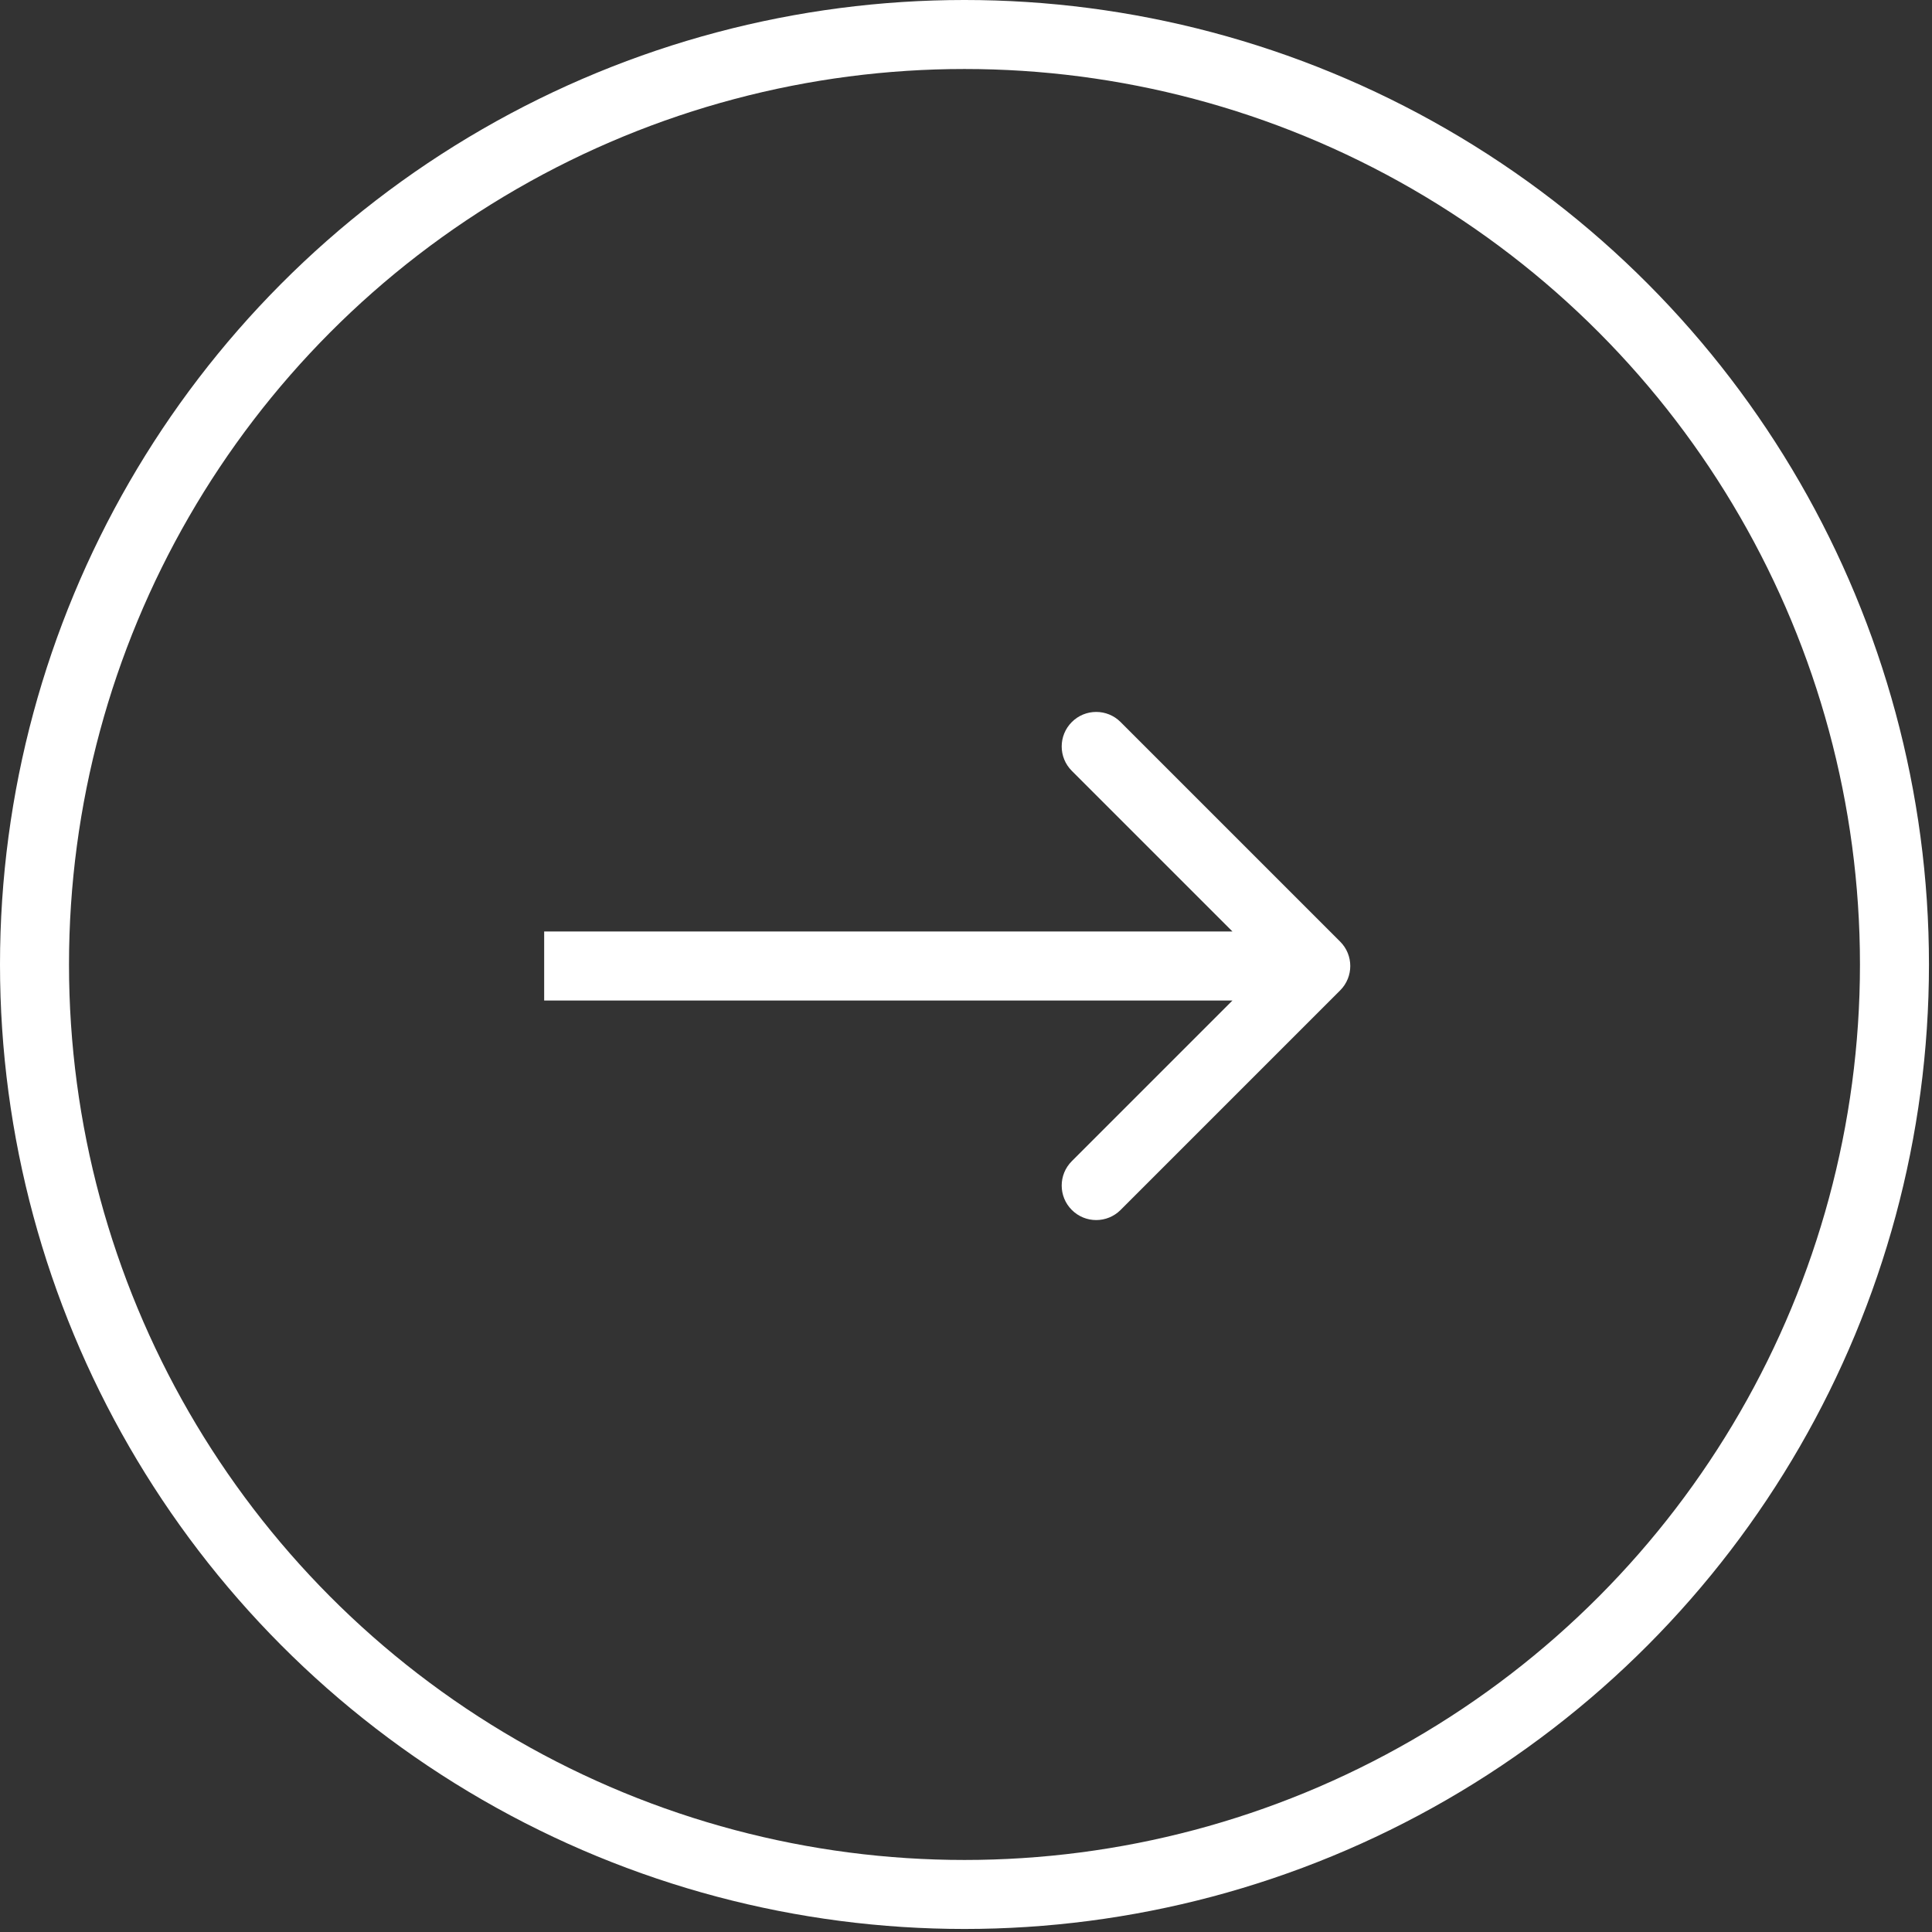
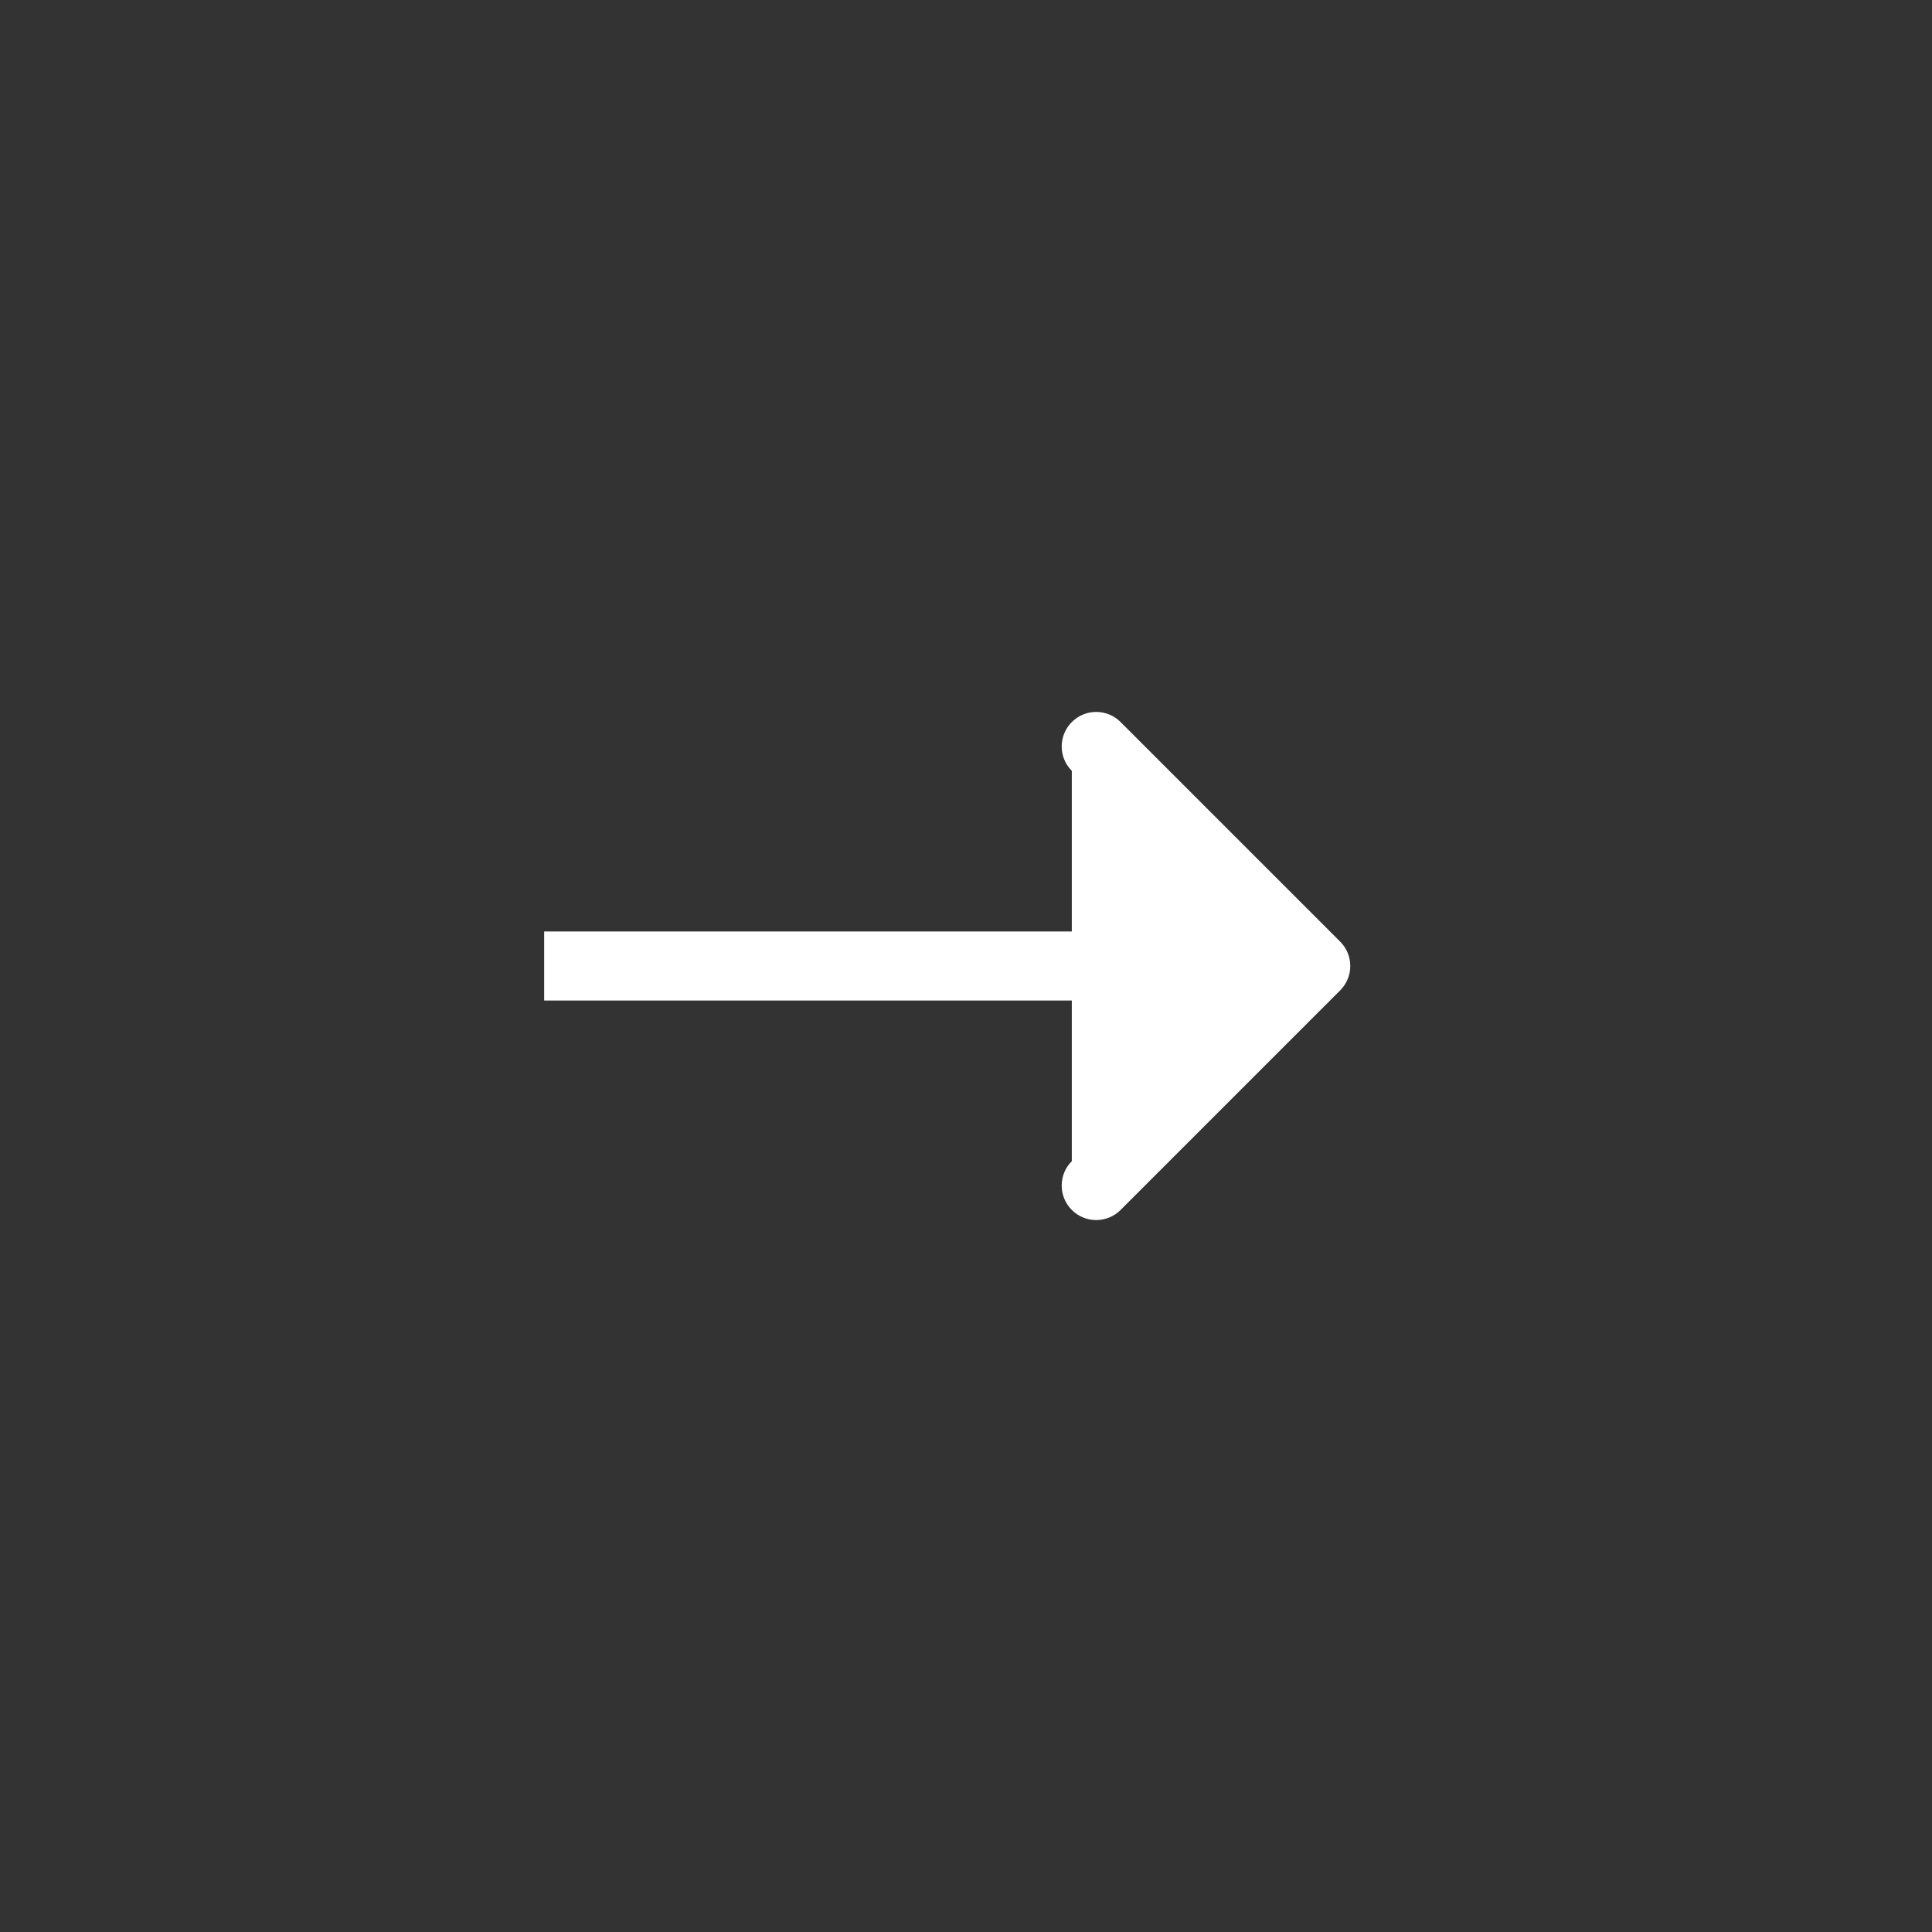
<svg xmlns="http://www.w3.org/2000/svg" width="56" height="56" viewBox="0 0 56 56" fill="none">
  <rect x="0" y="0" width="56" height="56" fill="#333333" stroke="none" />
-   <circle r="26.956" transform="matrix(-1 0 0 1 27.956 27.956)" stroke="white" stroke-width="2" />
-   <path d="M38.845 27.293C39.236 27.683 39.236 28.317 38.845 28.707L32.481 35.071C32.091 35.462 31.457 35.462 31.067 35.071C30.676 34.681 30.676 34.047 31.067 33.657L36.724 28L31.067 22.343C30.676 21.953 30.676 21.32 31.067 20.929C31.457 20.538 32.091 20.538 32.481 20.929L38.845 27.293ZM15.773 27L38.138 27L38.138 29L15.773 29L15.773 27Z" fill="white" />
+   <path d="M38.845 27.293C39.236 27.683 39.236 28.317 38.845 28.707L32.481 35.071C32.091 35.462 31.457 35.462 31.067 35.071C30.676 34.681 30.676 34.047 31.067 33.657L31.067 22.343C30.676 21.953 30.676 21.32 31.067 20.929C31.457 20.538 32.091 20.538 32.481 20.929L38.845 27.293ZM15.773 27L38.138 27L38.138 29L15.773 29L15.773 27Z" fill="white" />
</svg>